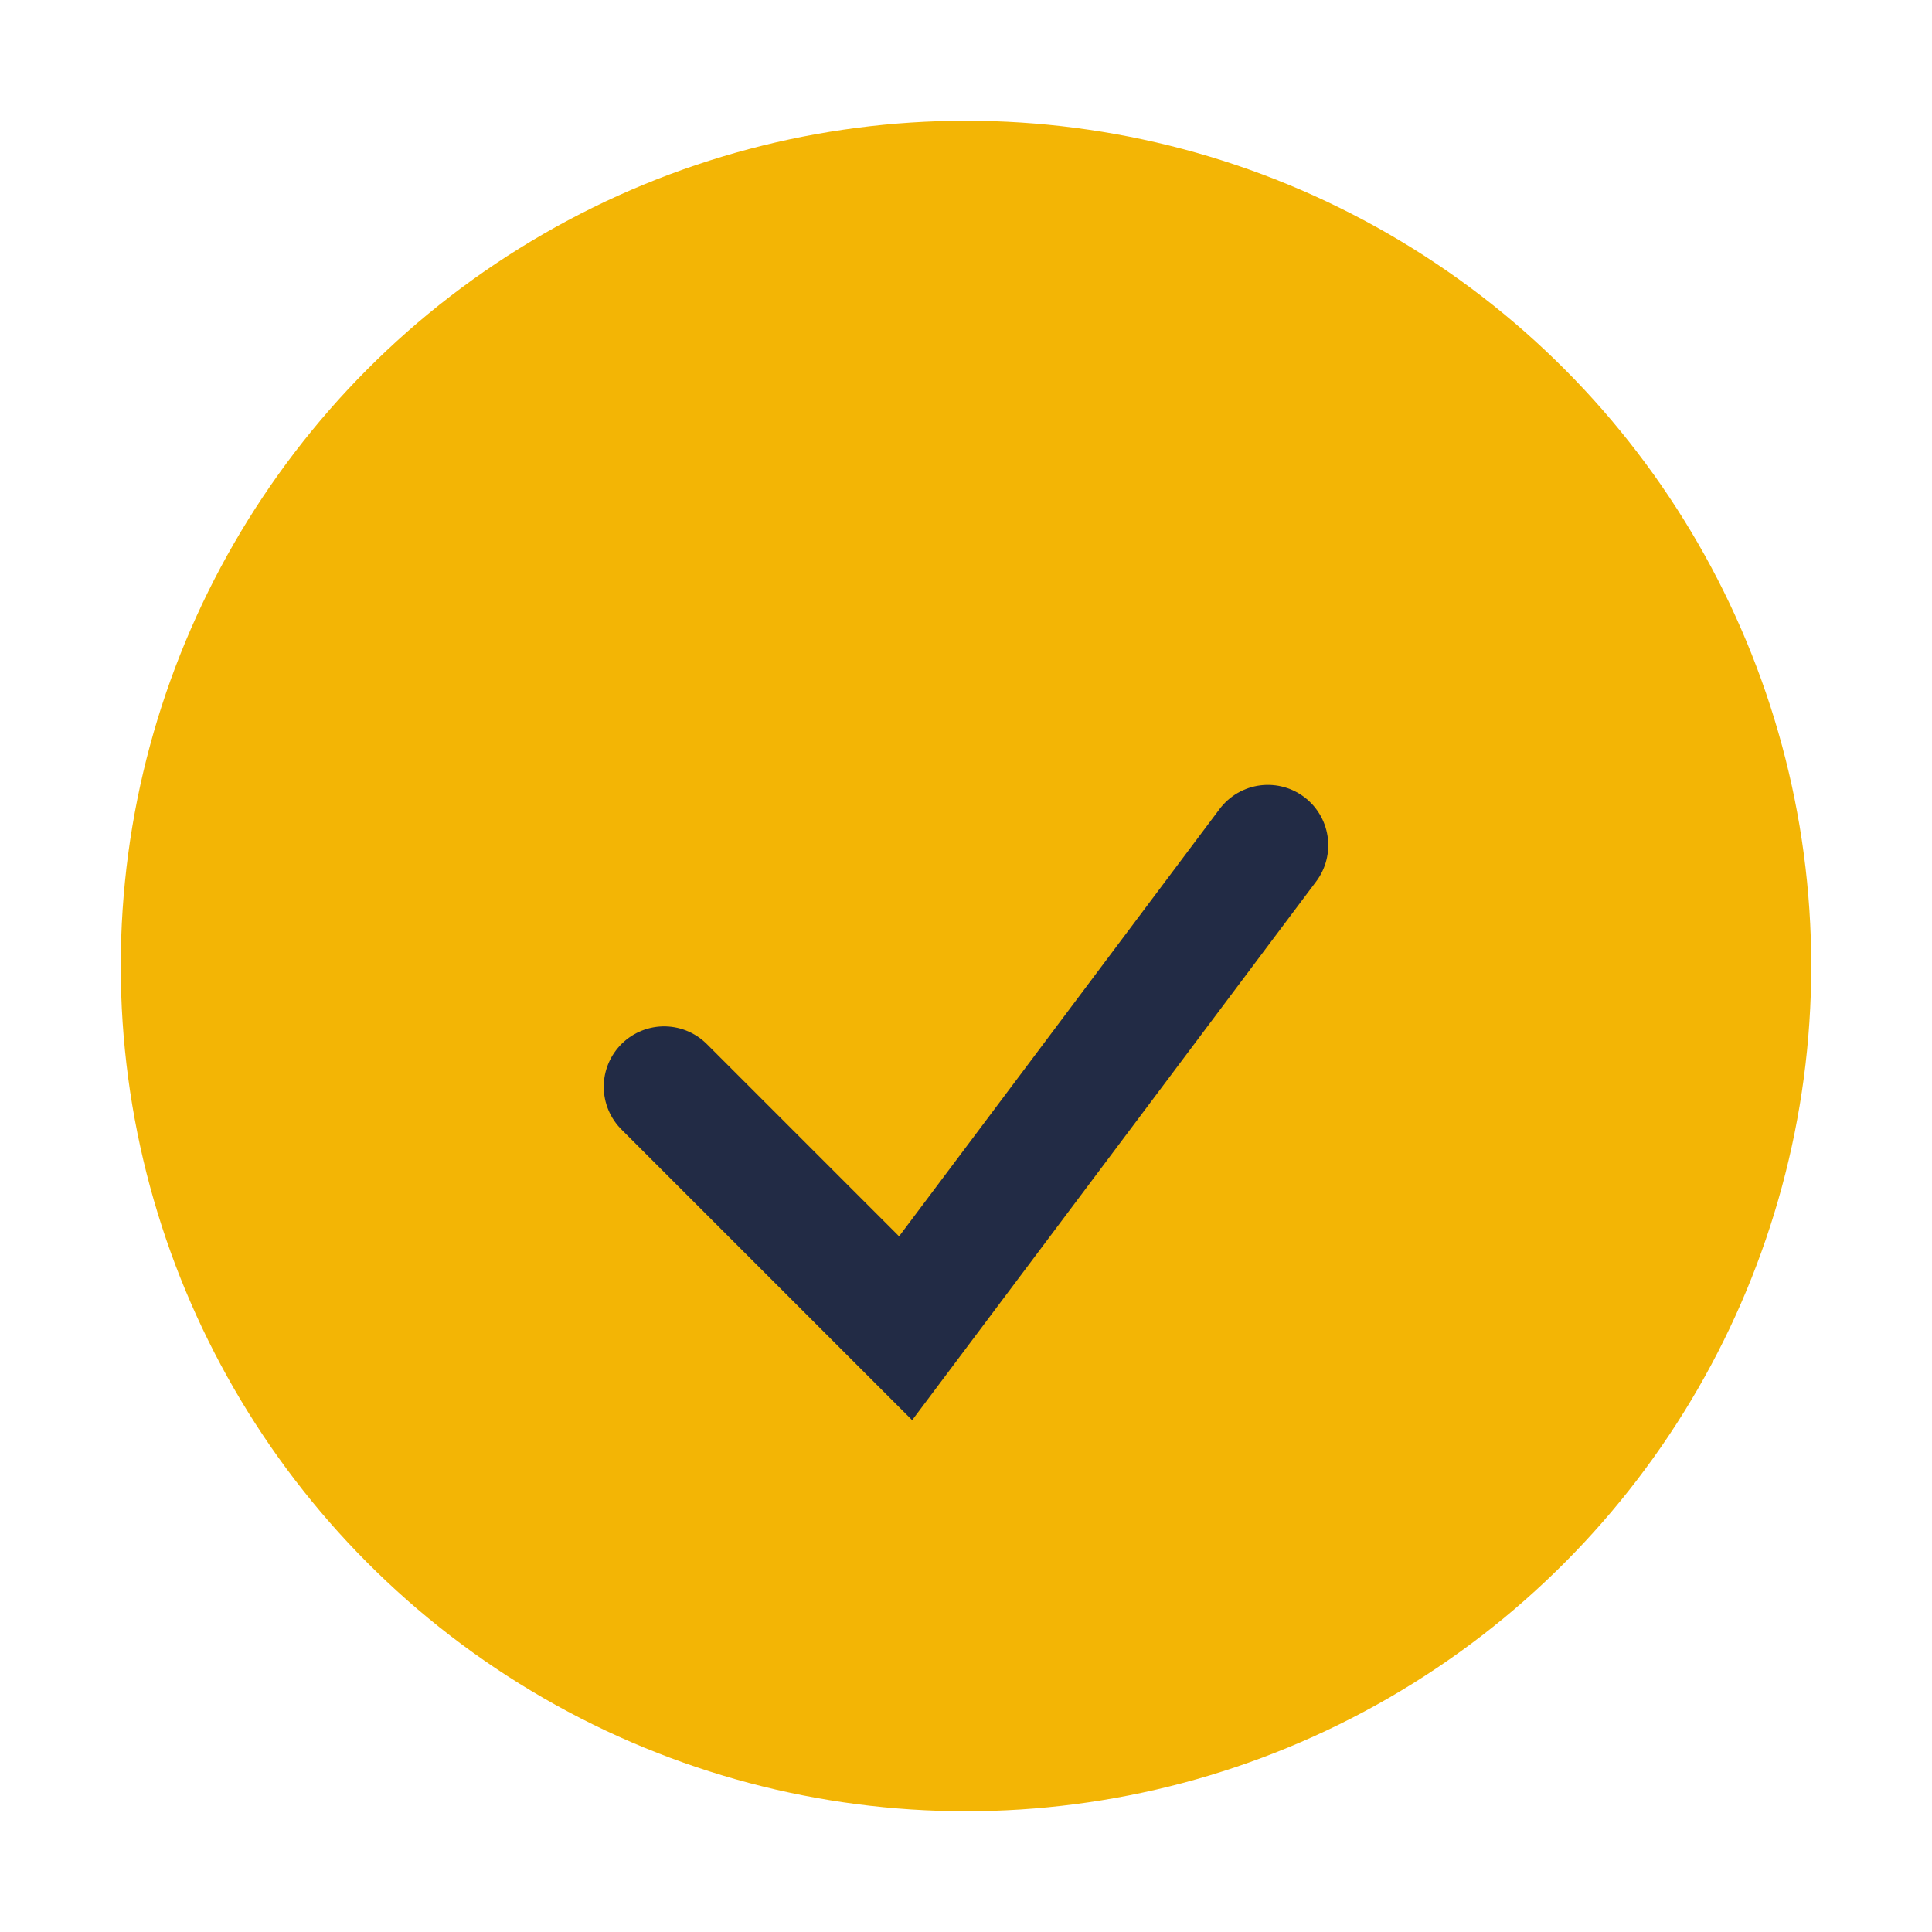
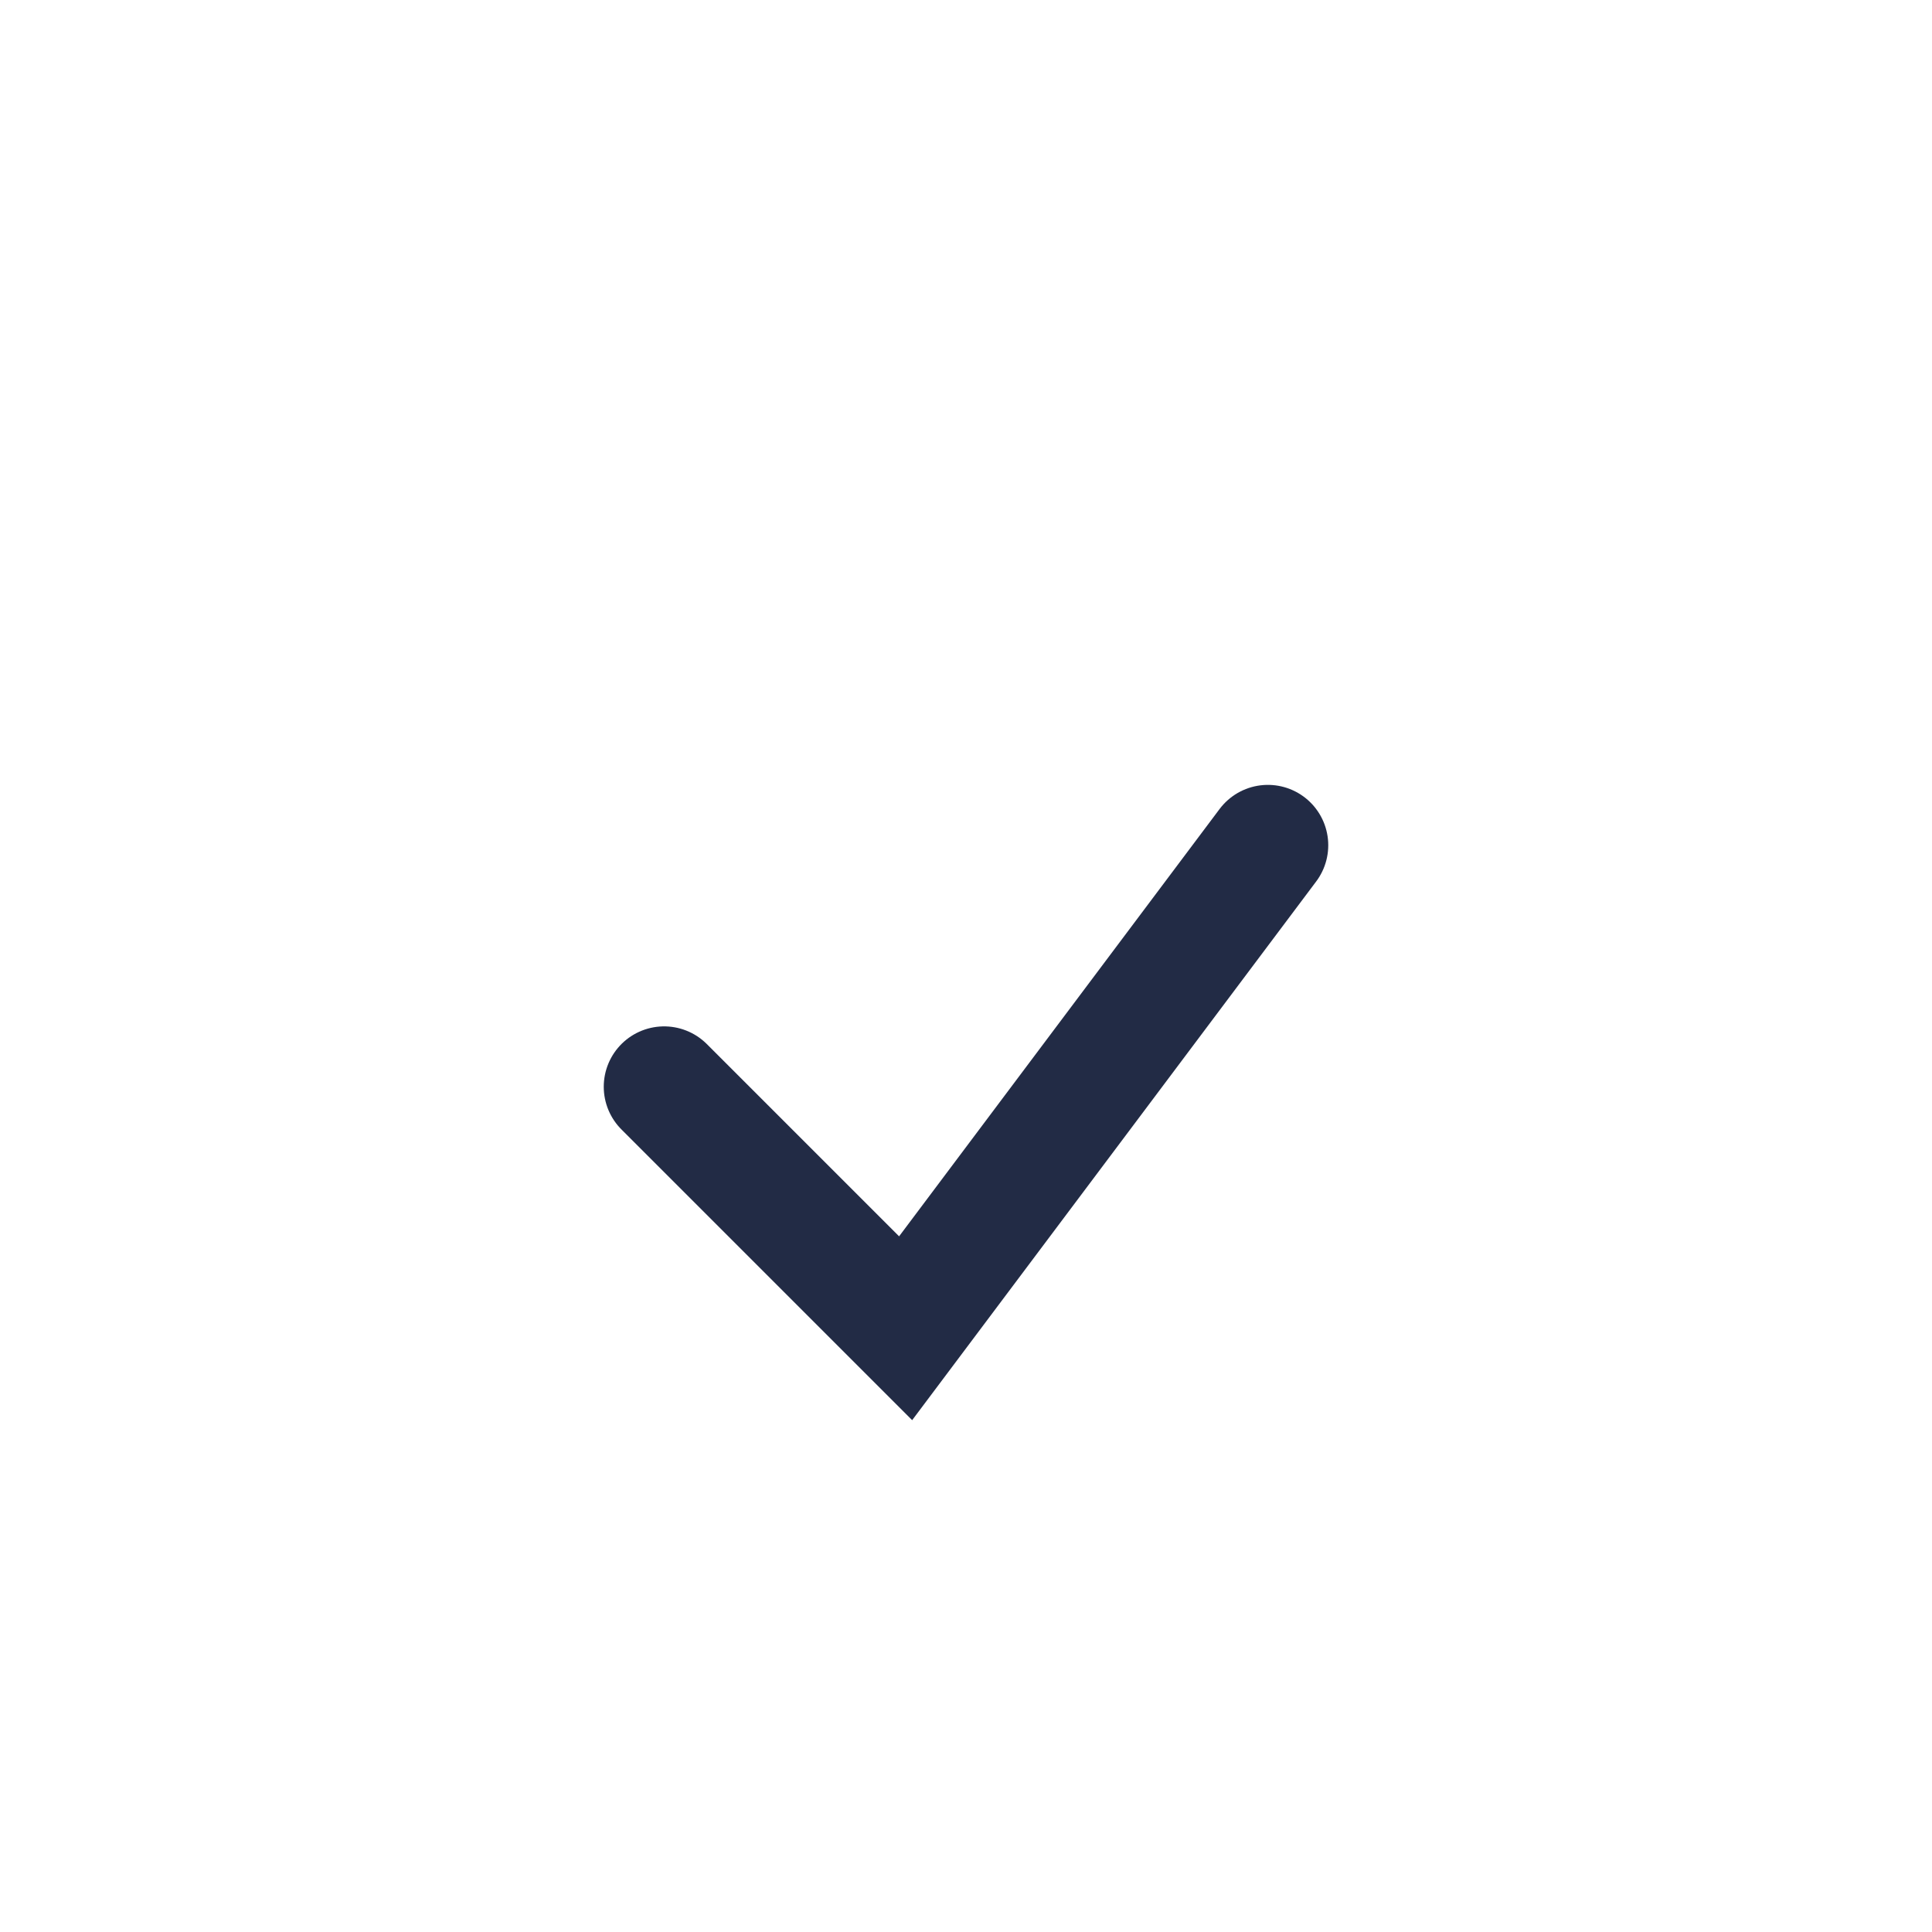
<svg xmlns="http://www.w3.org/2000/svg" viewBox="0 0 32 32" width="32" height="32">
-   <circle cx="16" cy="16" r="14" fill="#F3B505" />
  <path d="M11 18l4 4 6-8" fill="none" stroke="#222B45" stroke-width="2" stroke-linecap="round" />
</svg>